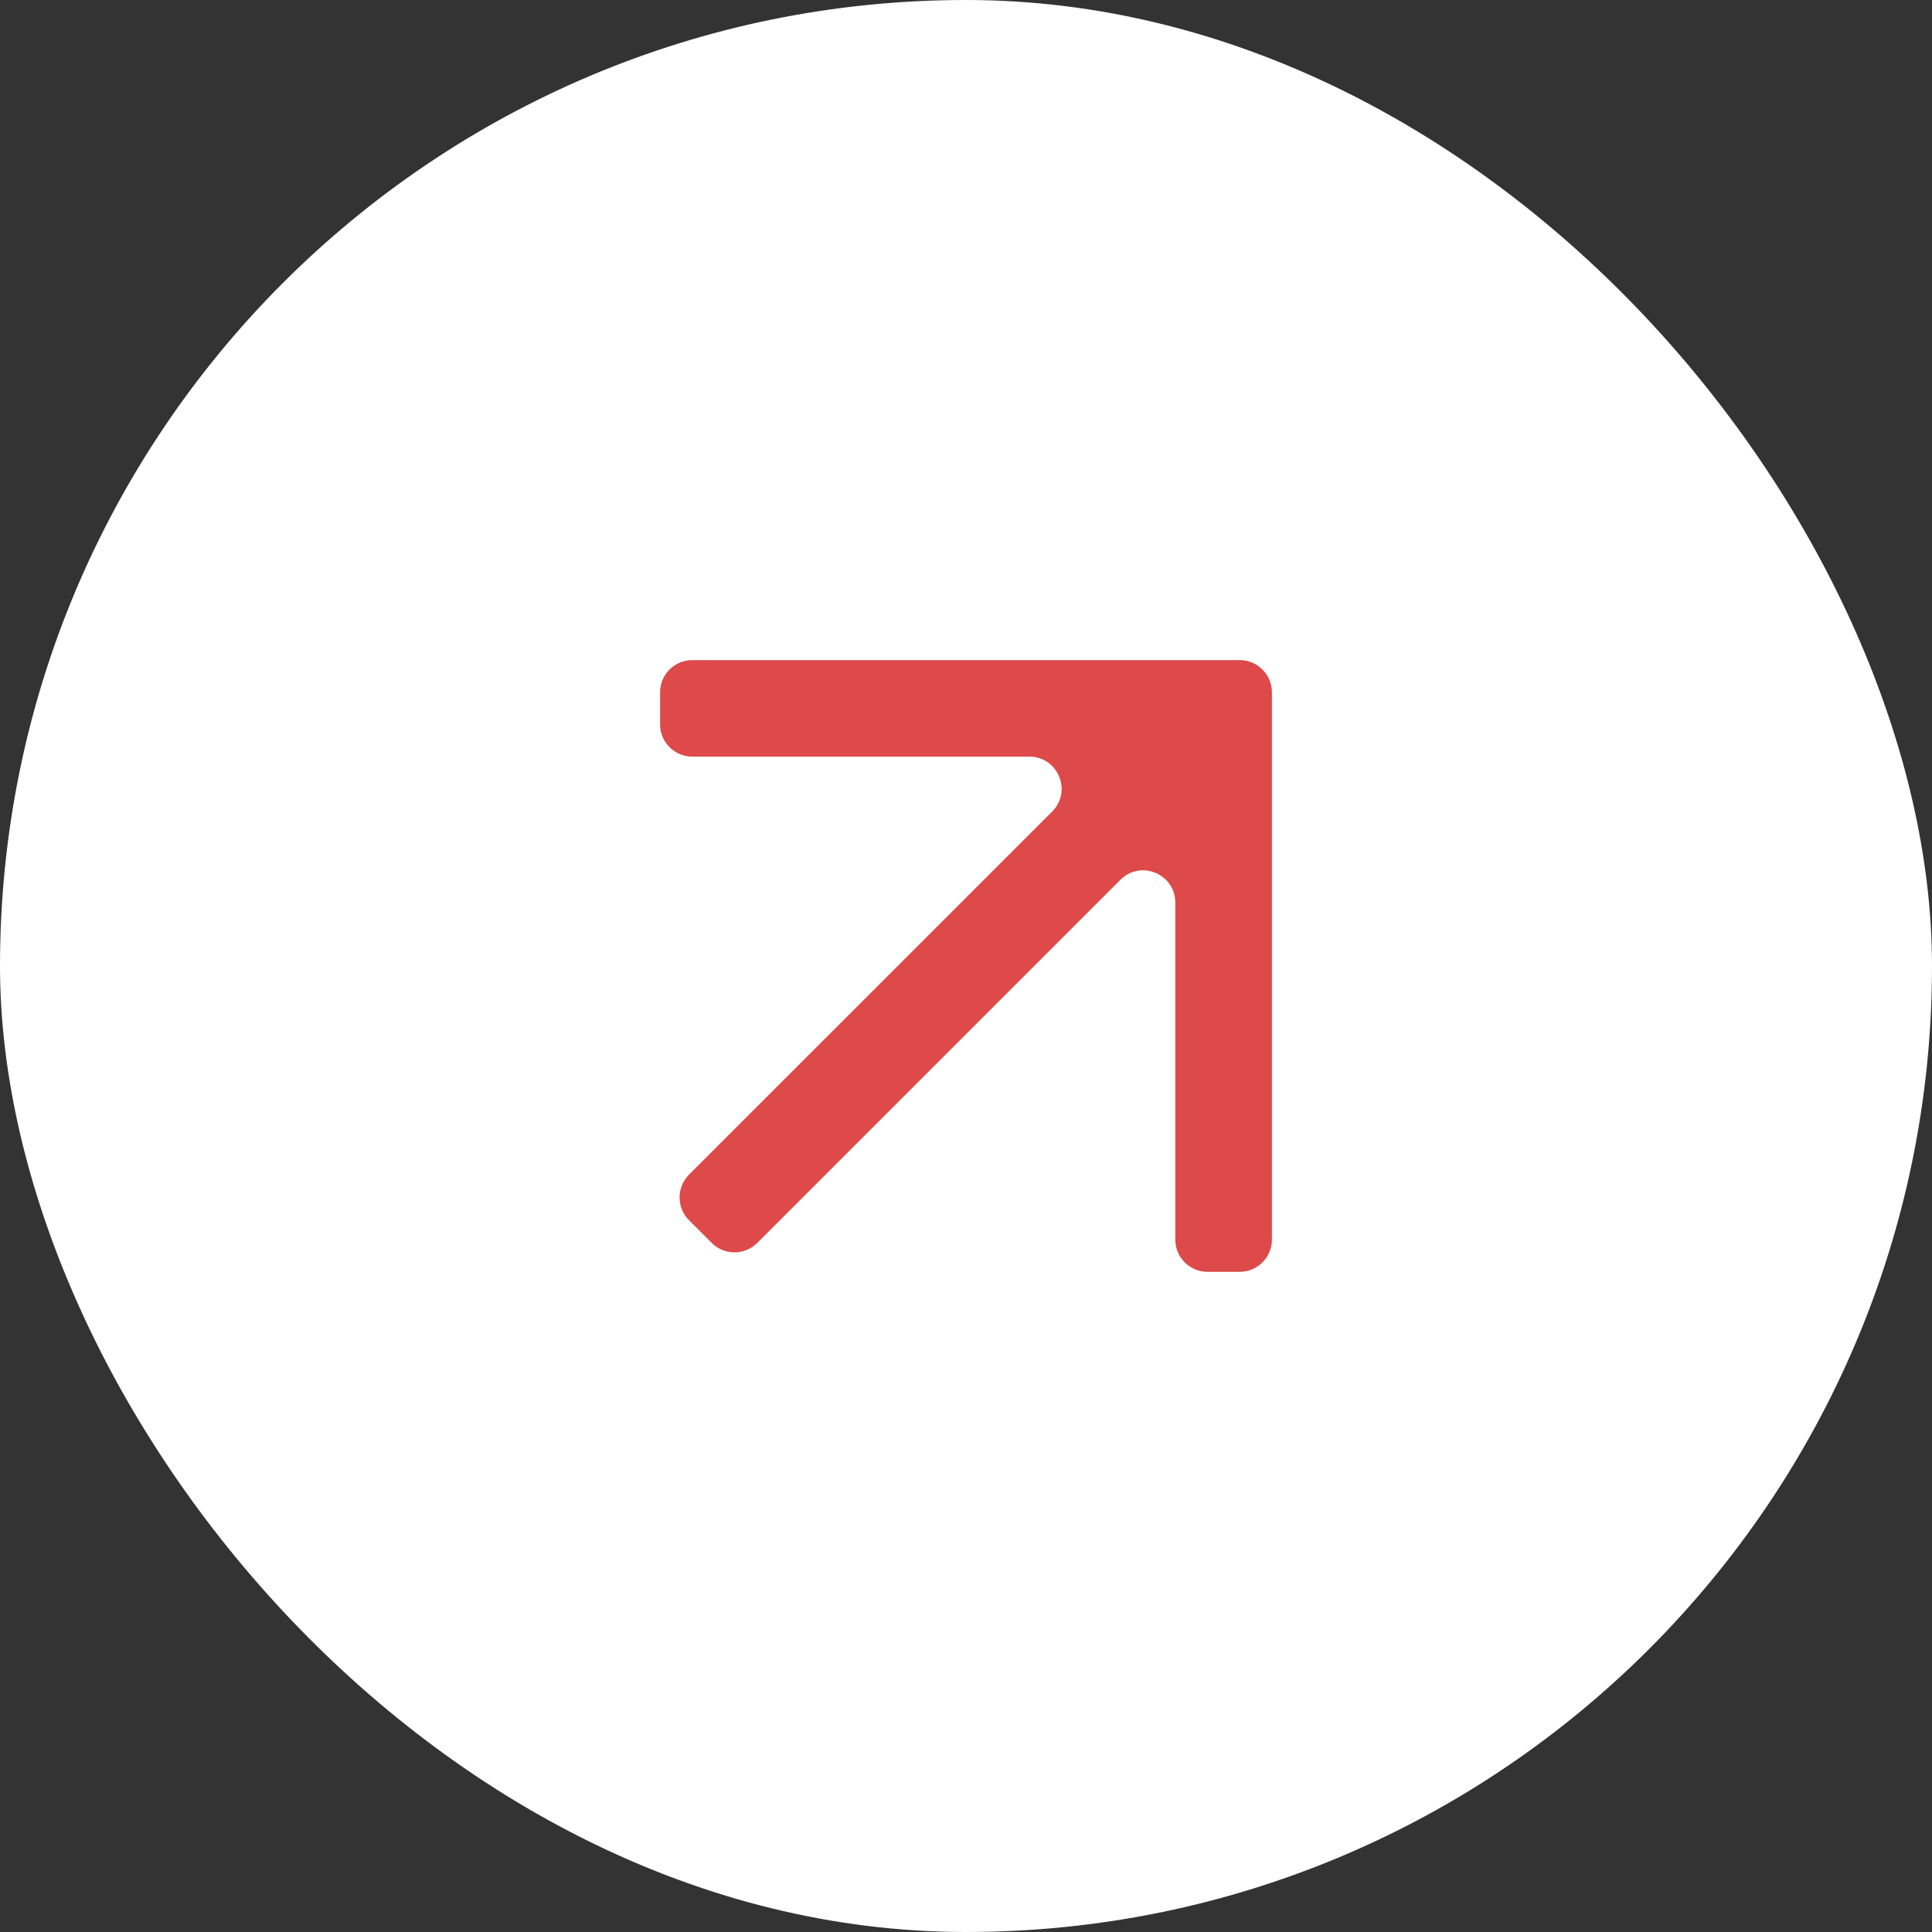
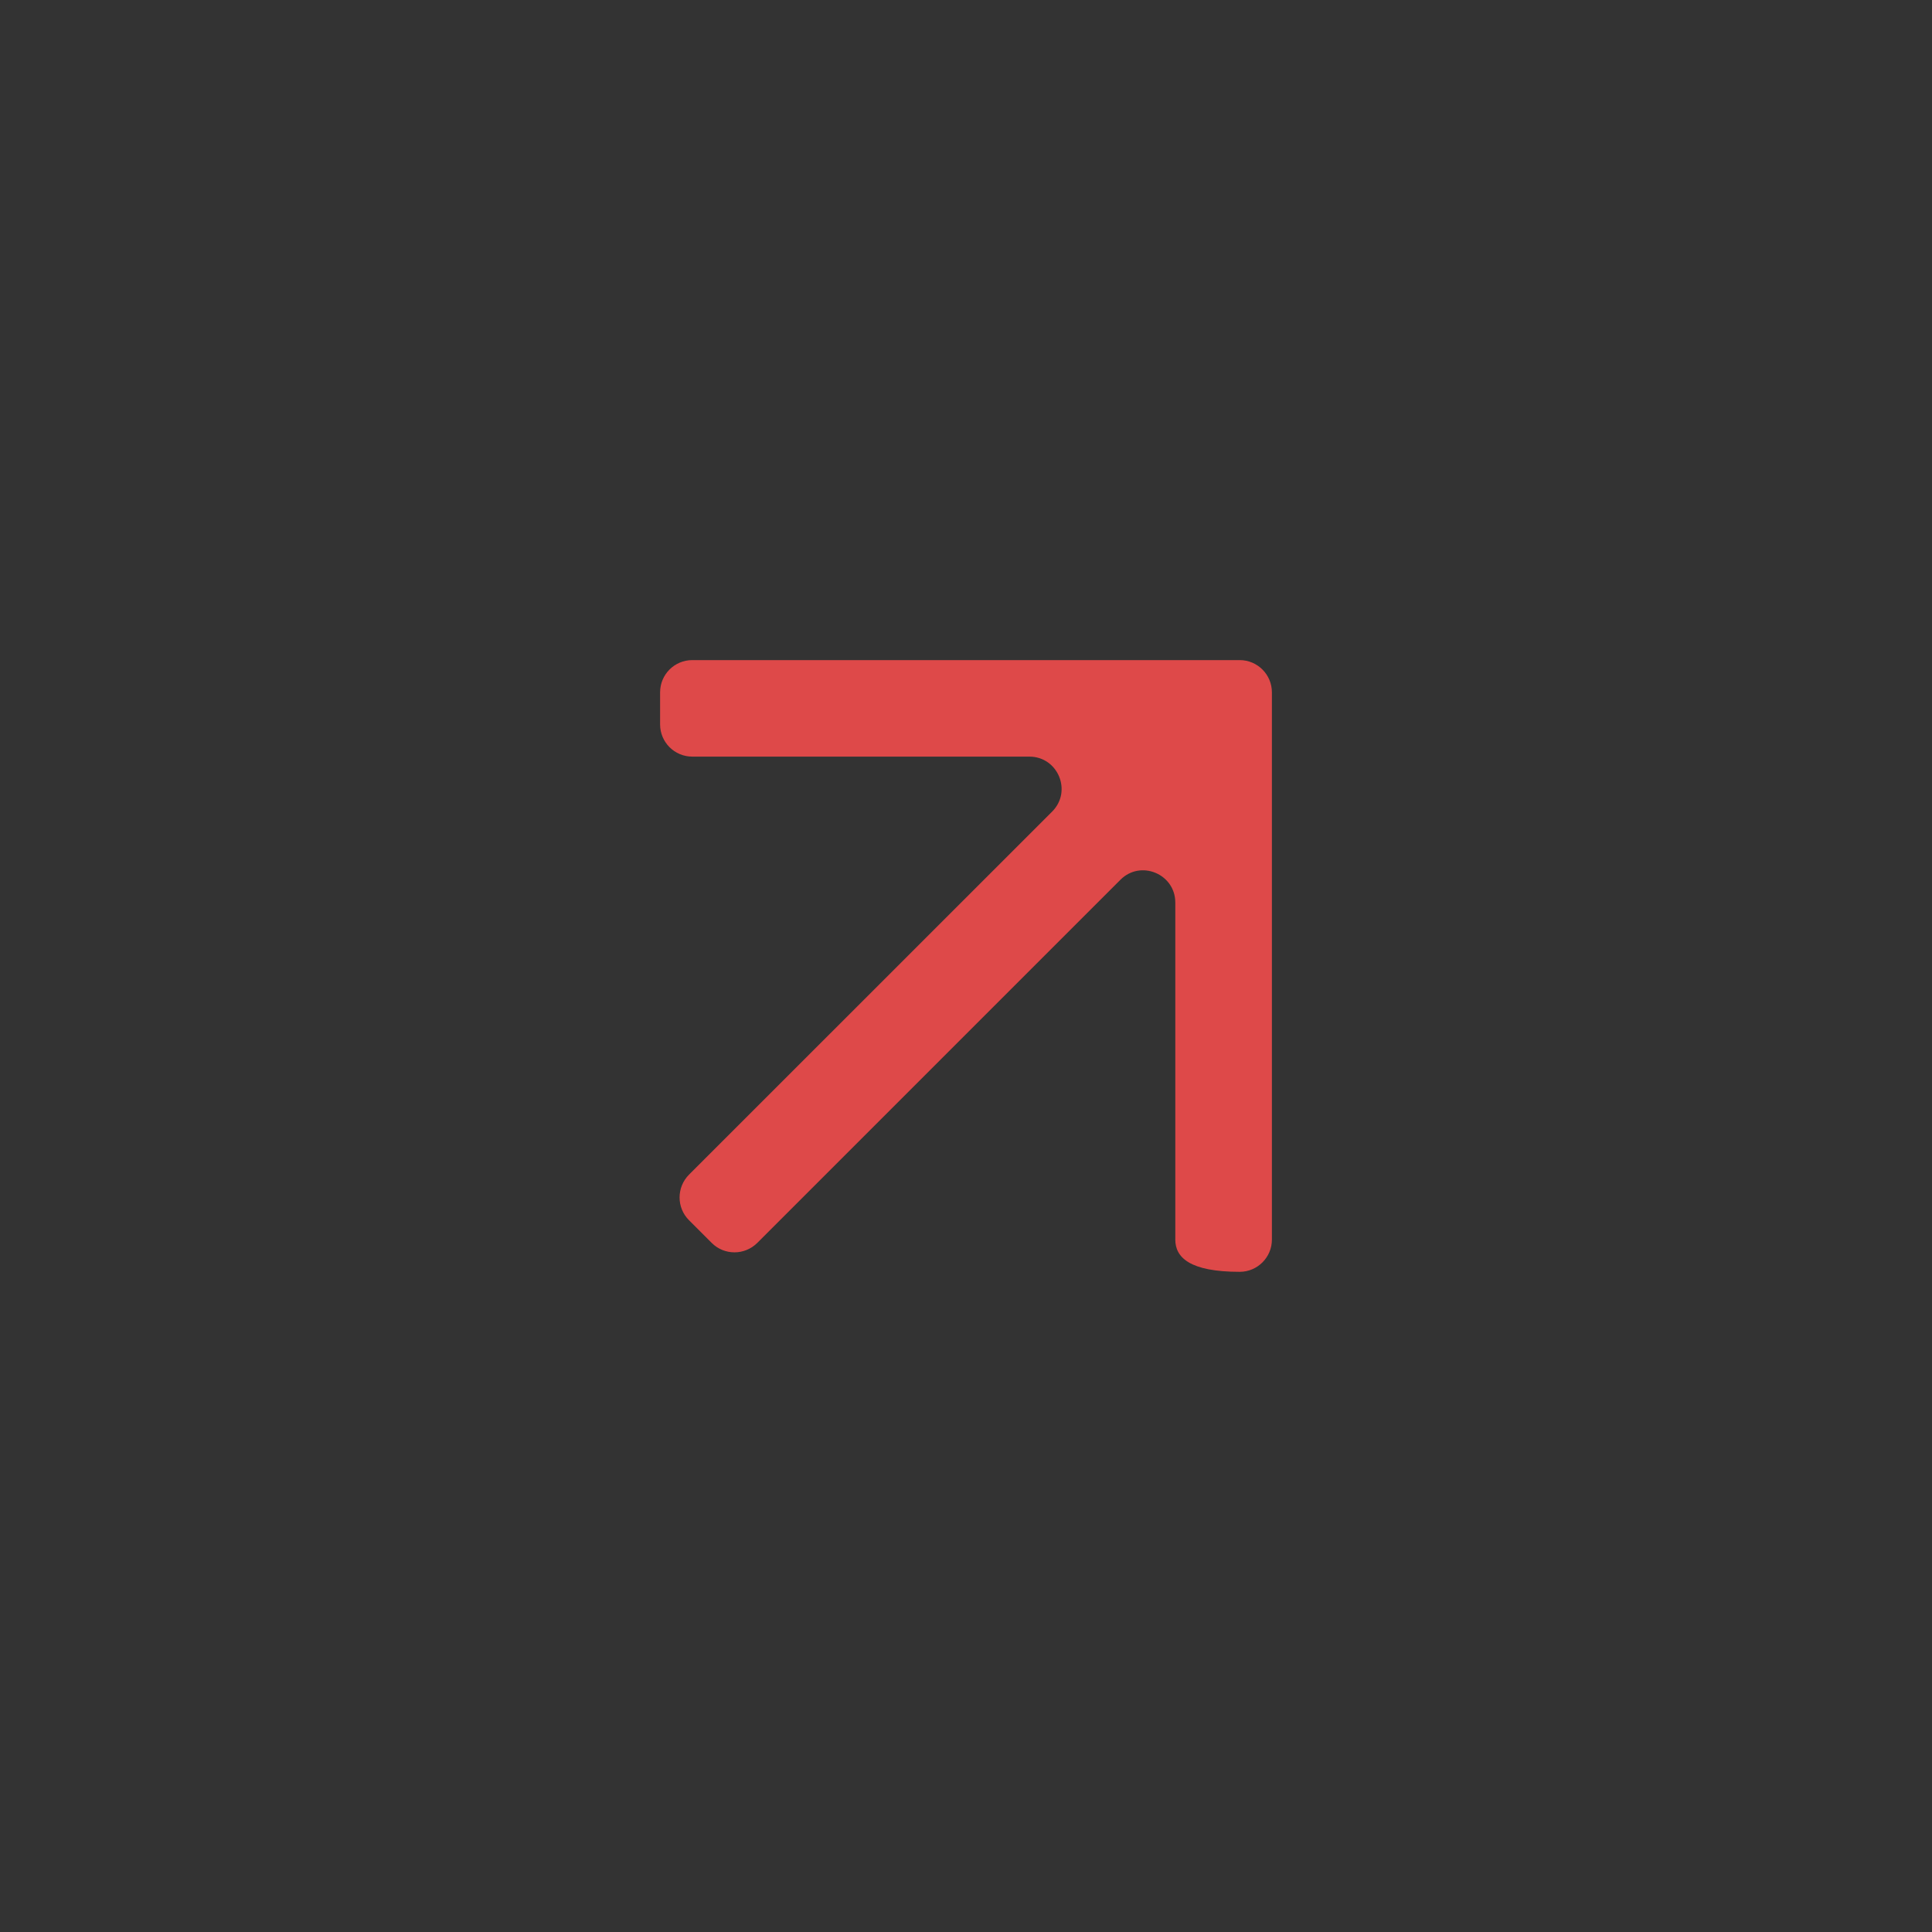
<svg xmlns="http://www.w3.org/2000/svg" width="24" height="24" viewBox="0 0 24 24" fill="none">
  <rect x="0" y="0" width="24" height="24" fill="#333333" stroke="none" />
-   <rect width="24" height="24" rx="12" fill="white" />
-   <path d="M15.8 15.399C15.8 15.62 15.62 15.799 15.4 15.799H15C14.779 15.799 14.6 15.62 14.6 15.399V11.212C14.6 10.856 14.169 10.677 13.918 10.929L9.407 15.44C9.25 15.596 8.997 15.596 8.841 15.44L8.559 15.158C8.403 15.002 8.403 14.749 8.559 14.592L13.07 10.082C13.322 9.83 13.143 9.399 12.787 9.399H8.6C8.379 9.399 8.2 9.22 8.2 8.999V8.6C8.2 8.379 8.379 8.2 8.6 8.2H15.4C15.62 8.2 15.8 8.379 15.8 8.6V15.399Z" fill="#DE4949" />
+   <path d="M15.8 15.399C15.8 15.62 15.62 15.799 15.4 15.799C14.779 15.799 14.6 15.62 14.6 15.399V11.212C14.6 10.856 14.169 10.677 13.918 10.929L9.407 15.44C9.25 15.596 8.997 15.596 8.841 15.44L8.559 15.158C8.403 15.002 8.403 14.749 8.559 14.592L13.07 10.082C13.322 9.83 13.143 9.399 12.787 9.399H8.6C8.379 9.399 8.2 9.22 8.2 8.999V8.6C8.2 8.379 8.379 8.2 8.6 8.2H15.4C15.62 8.2 15.8 8.379 15.8 8.6V15.399Z" fill="#DE4949" />
</svg>